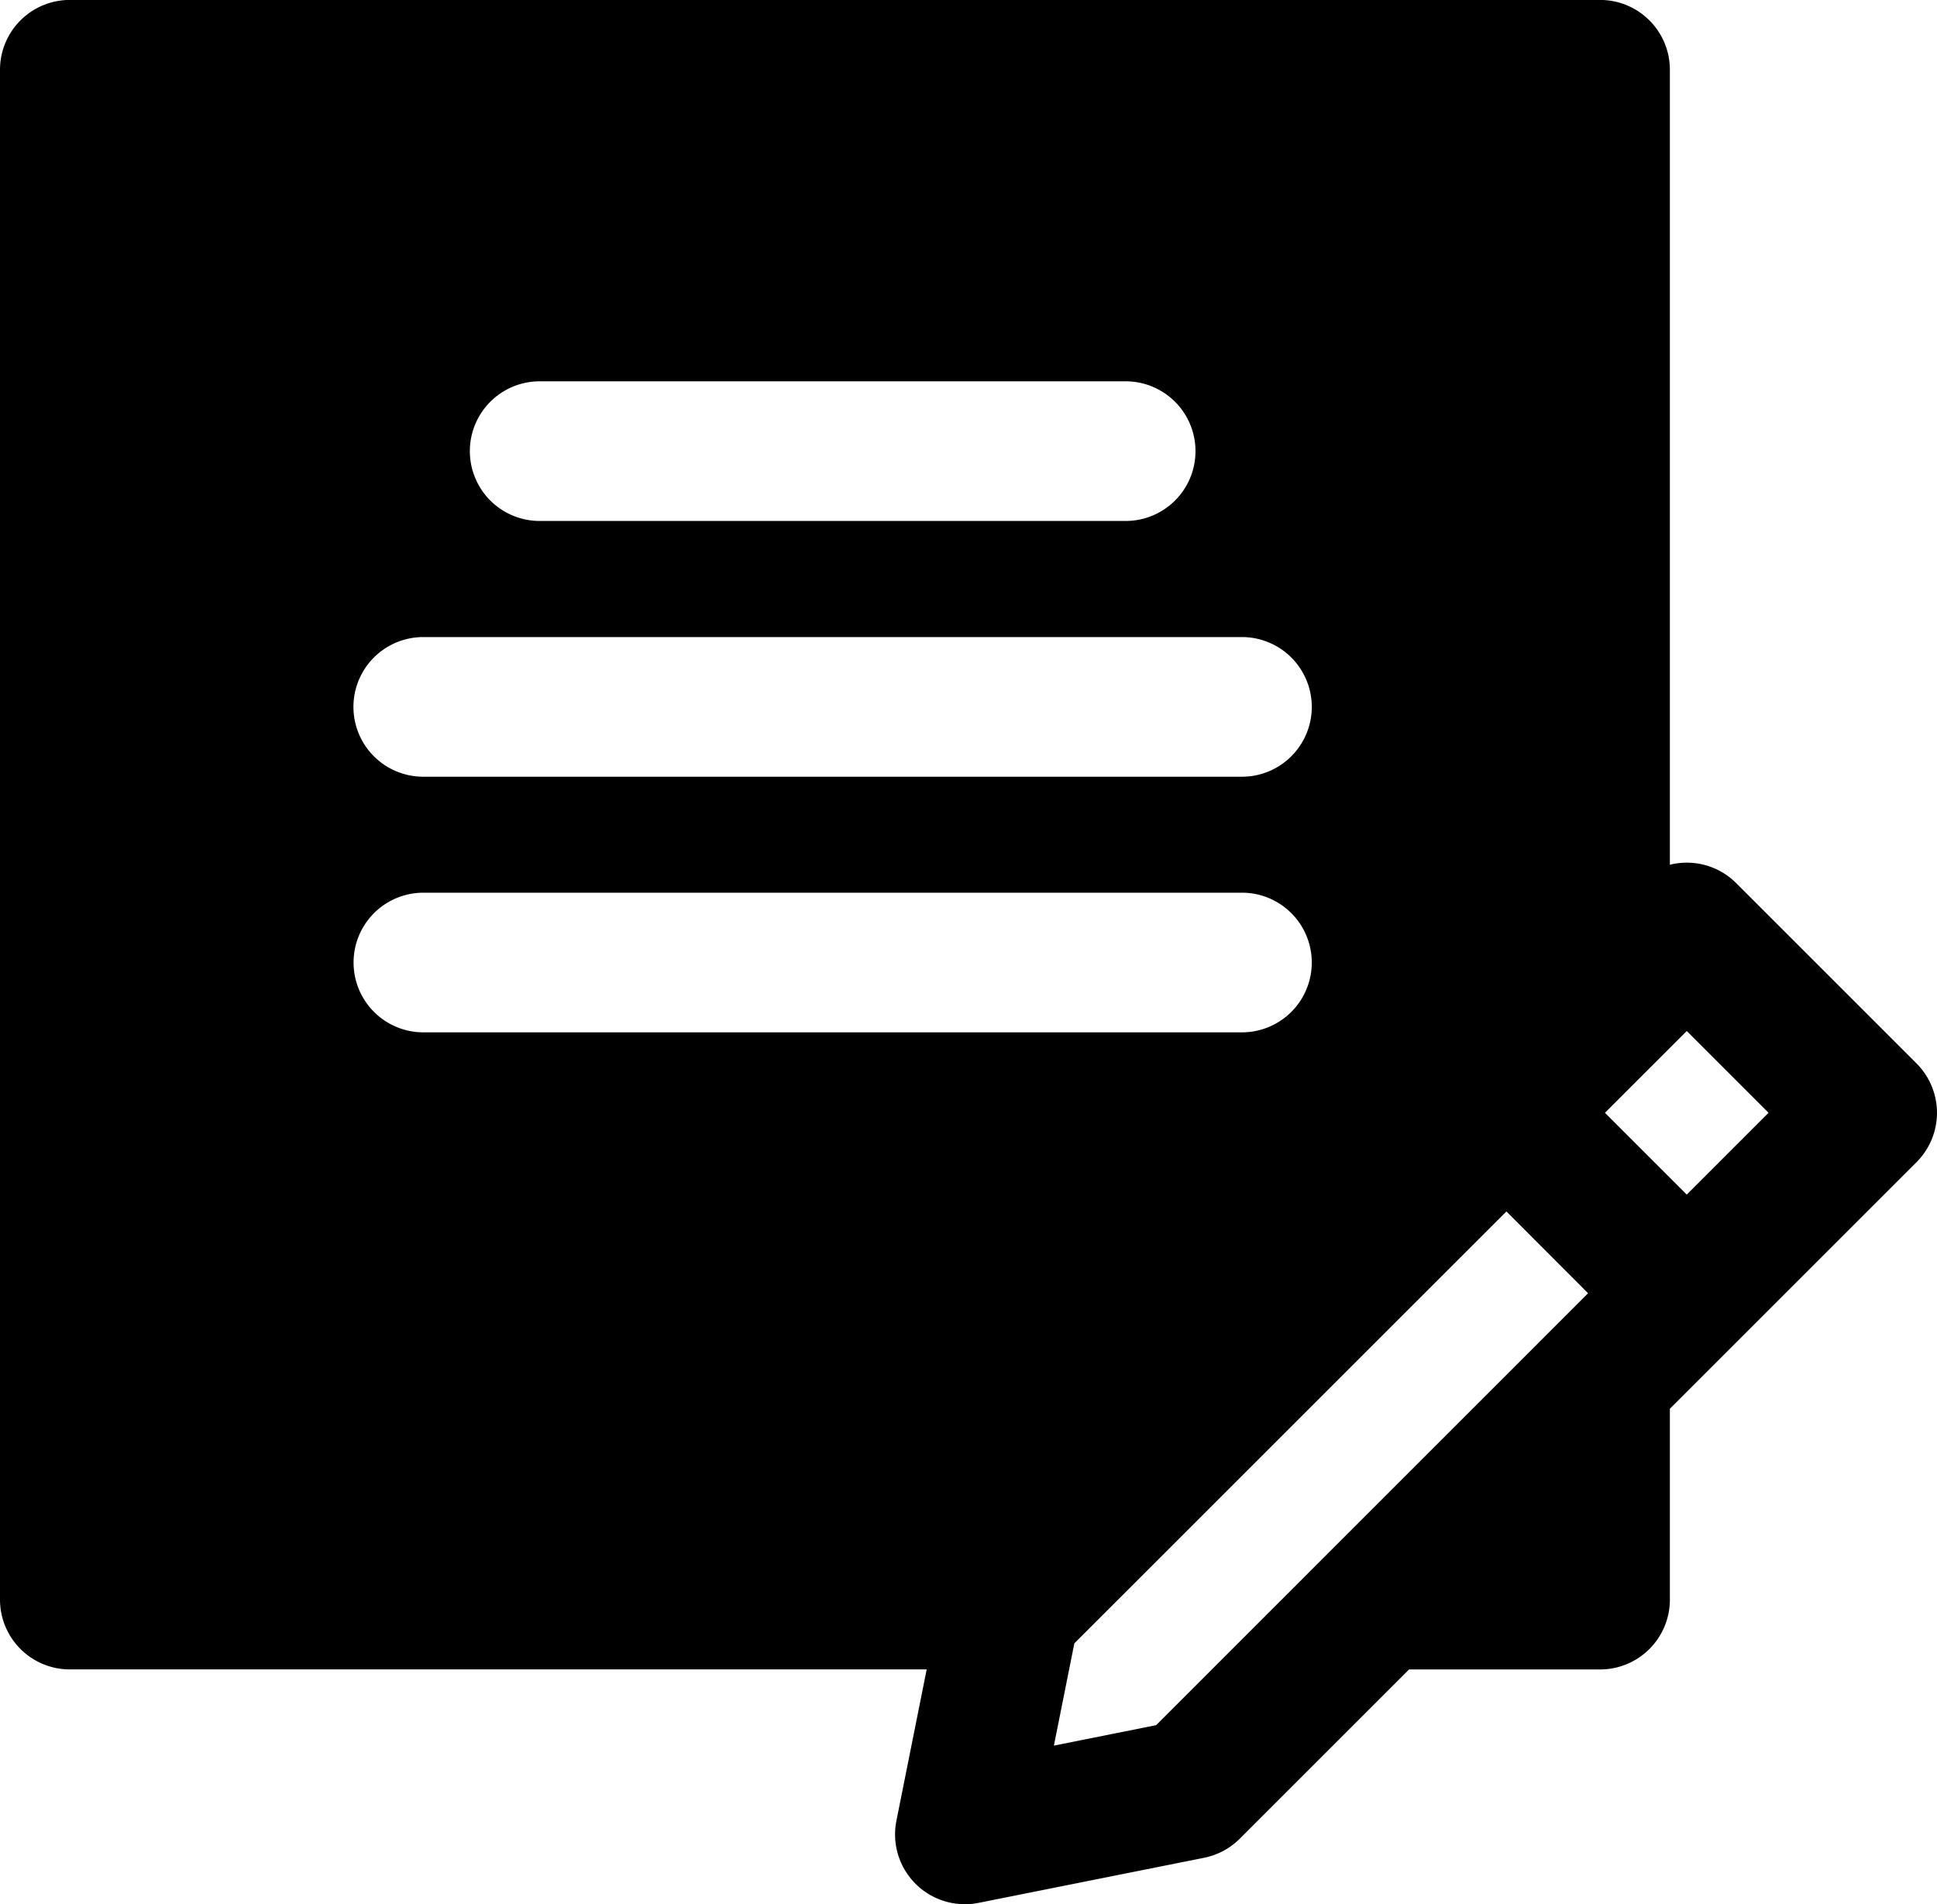
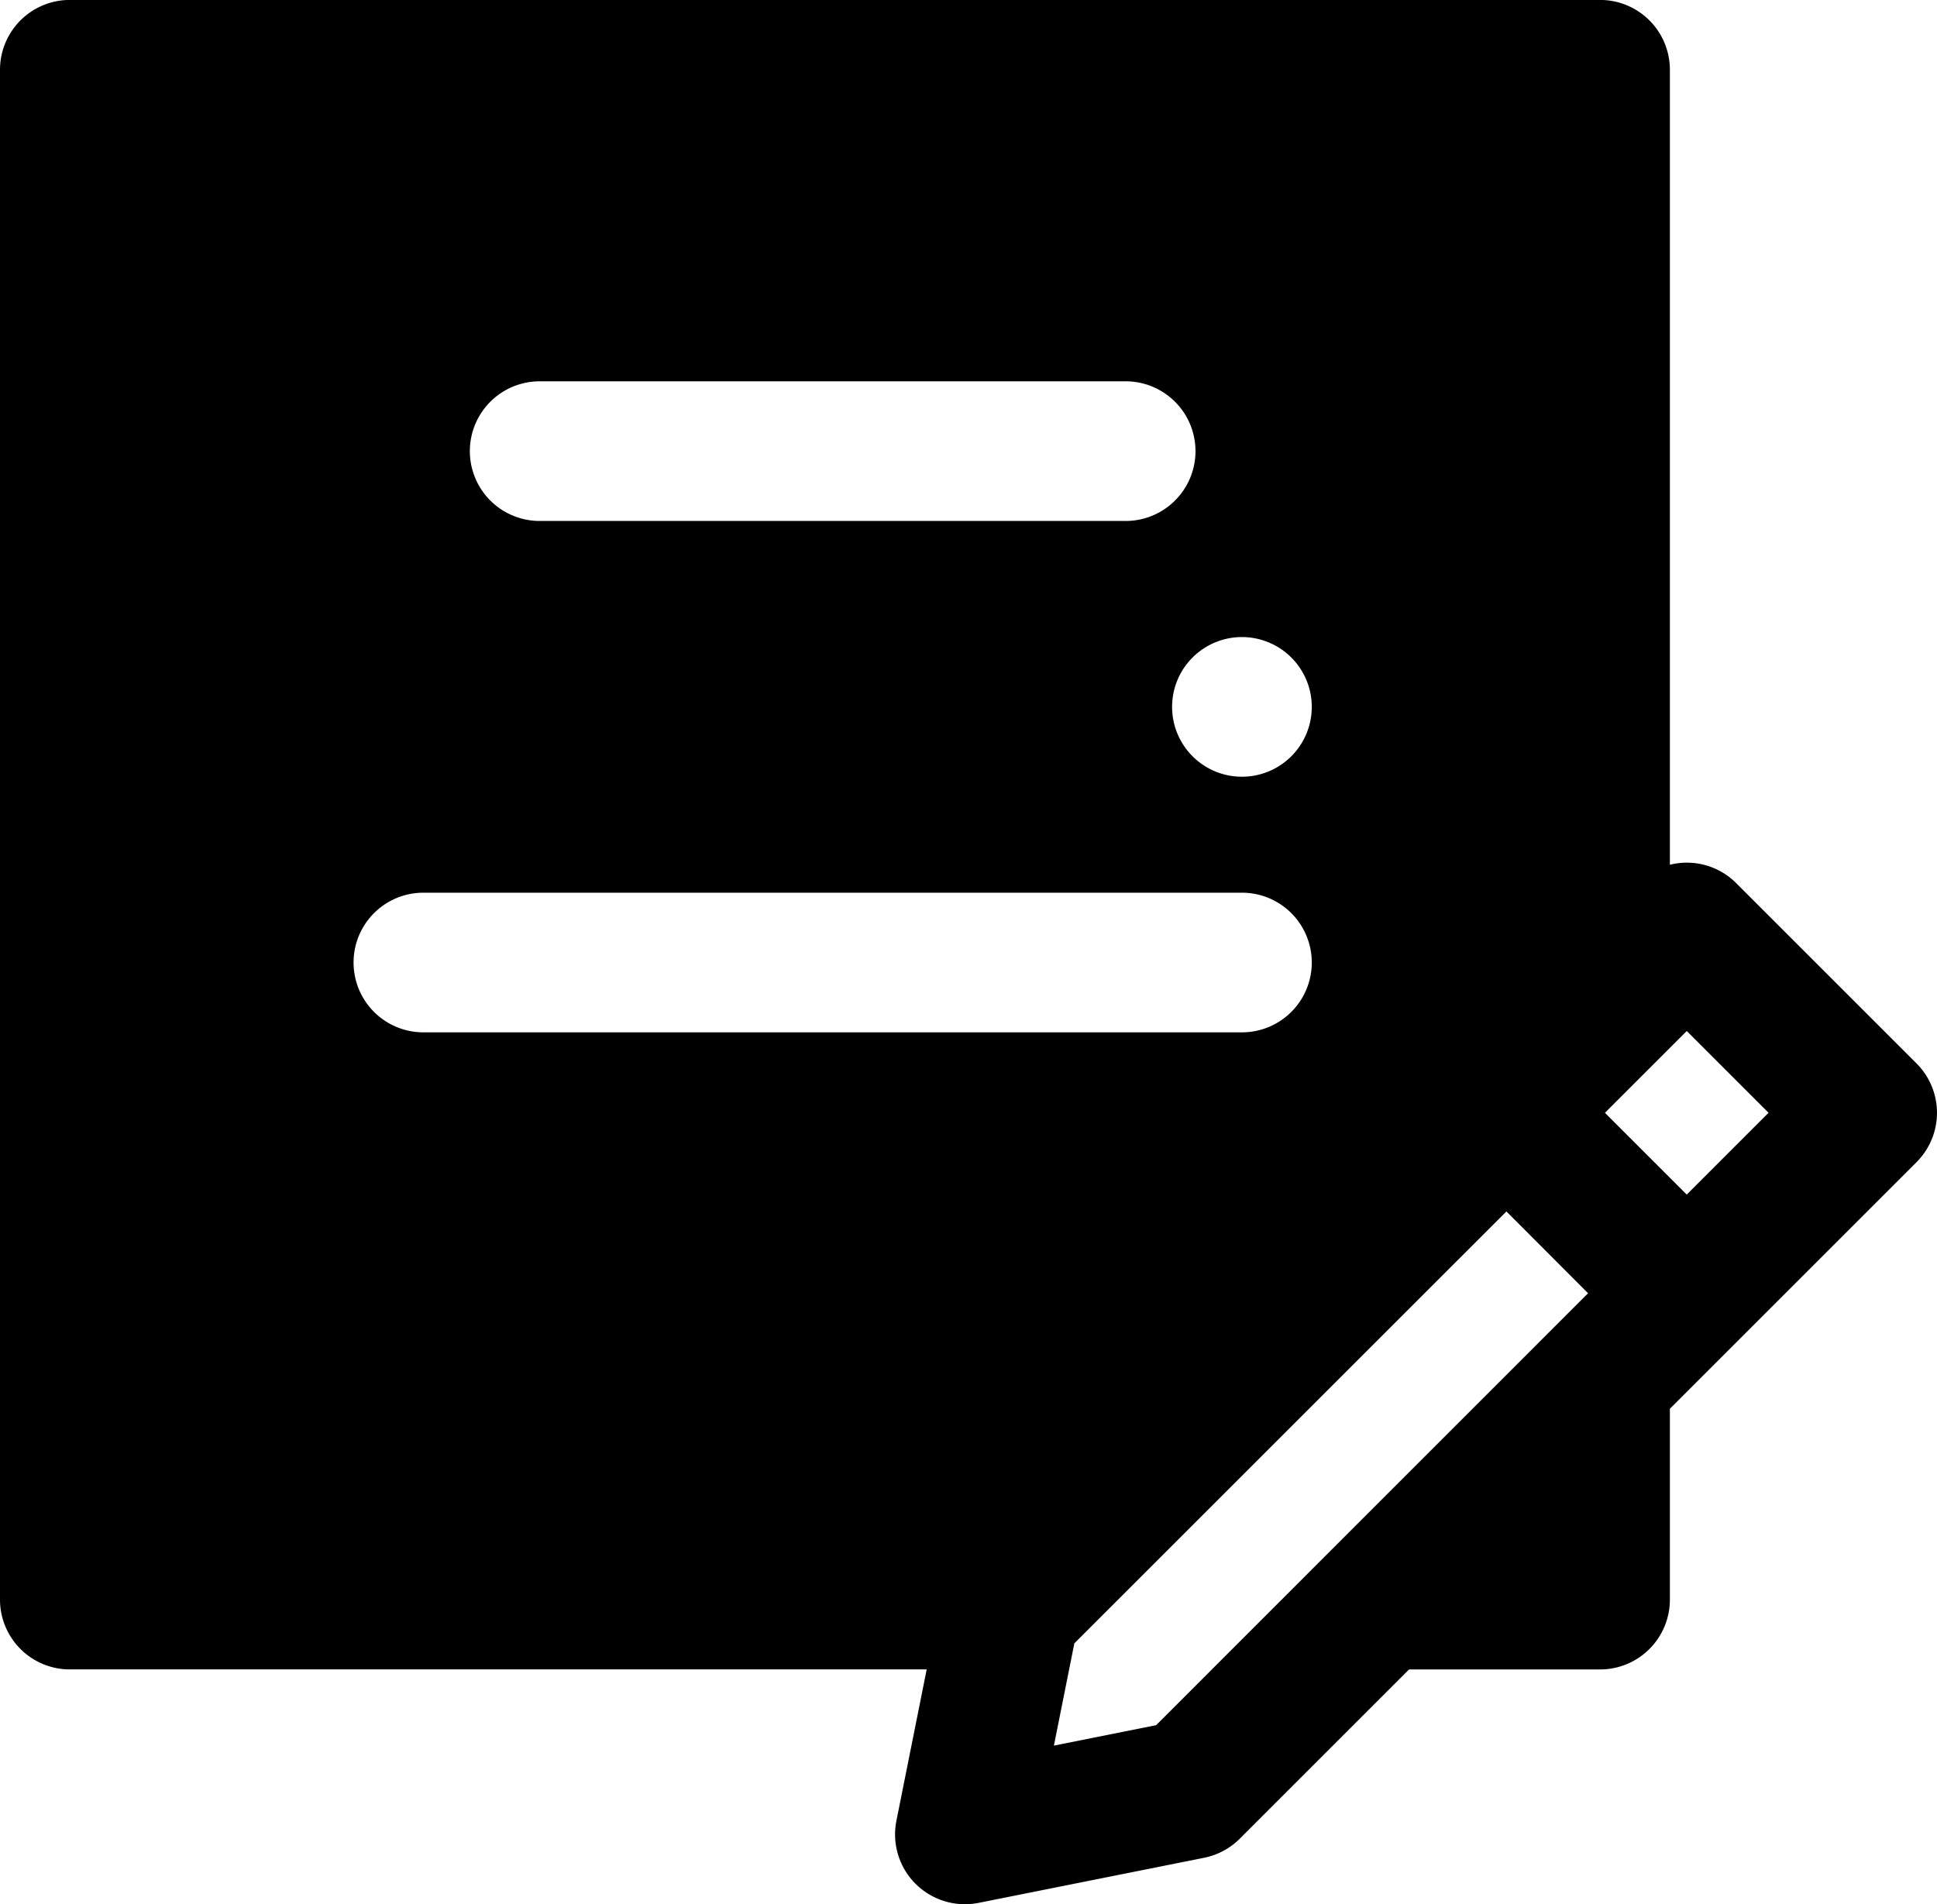
<svg xmlns="http://www.w3.org/2000/svg" width="61.014" height="60" viewBox="0 0 61.014 60">
  <g transform="translate(0 -4.254)">
    <g transform="translate(0 4.254)">
-       <path d="M60.37,37.76l-5.684-5.684A2.195,2.195,0,0,0,52.6,31.5V6.452a2.2,2.2,0,0,0-2.2-2.2H2.2A2.2,2.2,0,0,0,0,6.452v48.2a2.2,2.2,0,0,0,2.2,2.2H29.19l-.954,4.77a2.2,2.2,0,0,0,2.586,2.586l7.105-1.421a2.2,2.2,0,0,0,1.123-.6l5.334-5.334H50.4a2.2,2.2,0,0,0,2.2-2.2V48.639l7.771-7.771A2.2,2.2,0,0,0,60.37,37.76ZM17,16.268H35.457a2.2,2.2,0,0,1,0,4.4H17a2.2,2.2,0,1,1,0-4.4Zm-3.663,8.058H39.12a2.2,2.2,0,1,1,0,4.4H13.333a2.2,2.2,0,1,1,0-4.4Zm0,12.454a2.2,2.2,0,1,1,0-4.4H39.12a2.2,2.2,0,1,1,0,4.4Zm23.08,21.829-3.22.644.644-3.222,13.61-13.608L50.023,45ZM53.131,41.891l-2.576-2.576,2.577-2.577,2.576,2.576Z" transform="translate(0 -4.254)" />
+       <path d="M60.37,37.76l-5.684-5.684A2.195,2.195,0,0,0,52.6,31.5V6.452a2.2,2.2,0,0,0-2.2-2.2H2.2A2.2,2.2,0,0,0,0,6.452v48.2a2.2,2.2,0,0,0,2.2,2.2H29.19l-.954,4.77a2.2,2.2,0,0,0,2.586,2.586l7.105-1.421a2.2,2.2,0,0,0,1.123-.6l5.334-5.334H50.4a2.2,2.2,0,0,0,2.2-2.2V48.639l7.771-7.771A2.2,2.2,0,0,0,60.37,37.76ZM17,16.268H35.457a2.2,2.2,0,0,1,0,4.4H17a2.2,2.2,0,1,1,0-4.4Zm-3.663,8.058H39.12a2.2,2.2,0,1,1,0,4.4a2.2,2.2,0,1,1,0-4.4Zm0,12.454a2.2,2.2,0,1,1,0-4.4H39.12a2.2,2.2,0,1,1,0,4.4Zm23.08,21.829-3.22.644.644-3.222,13.61-13.608L50.023,45ZM53.131,41.891l-2.576-2.576,2.577-2.577,2.576,2.576Z" transform="translate(0 -4.254)" />
    </g>
  </g>
</svg>